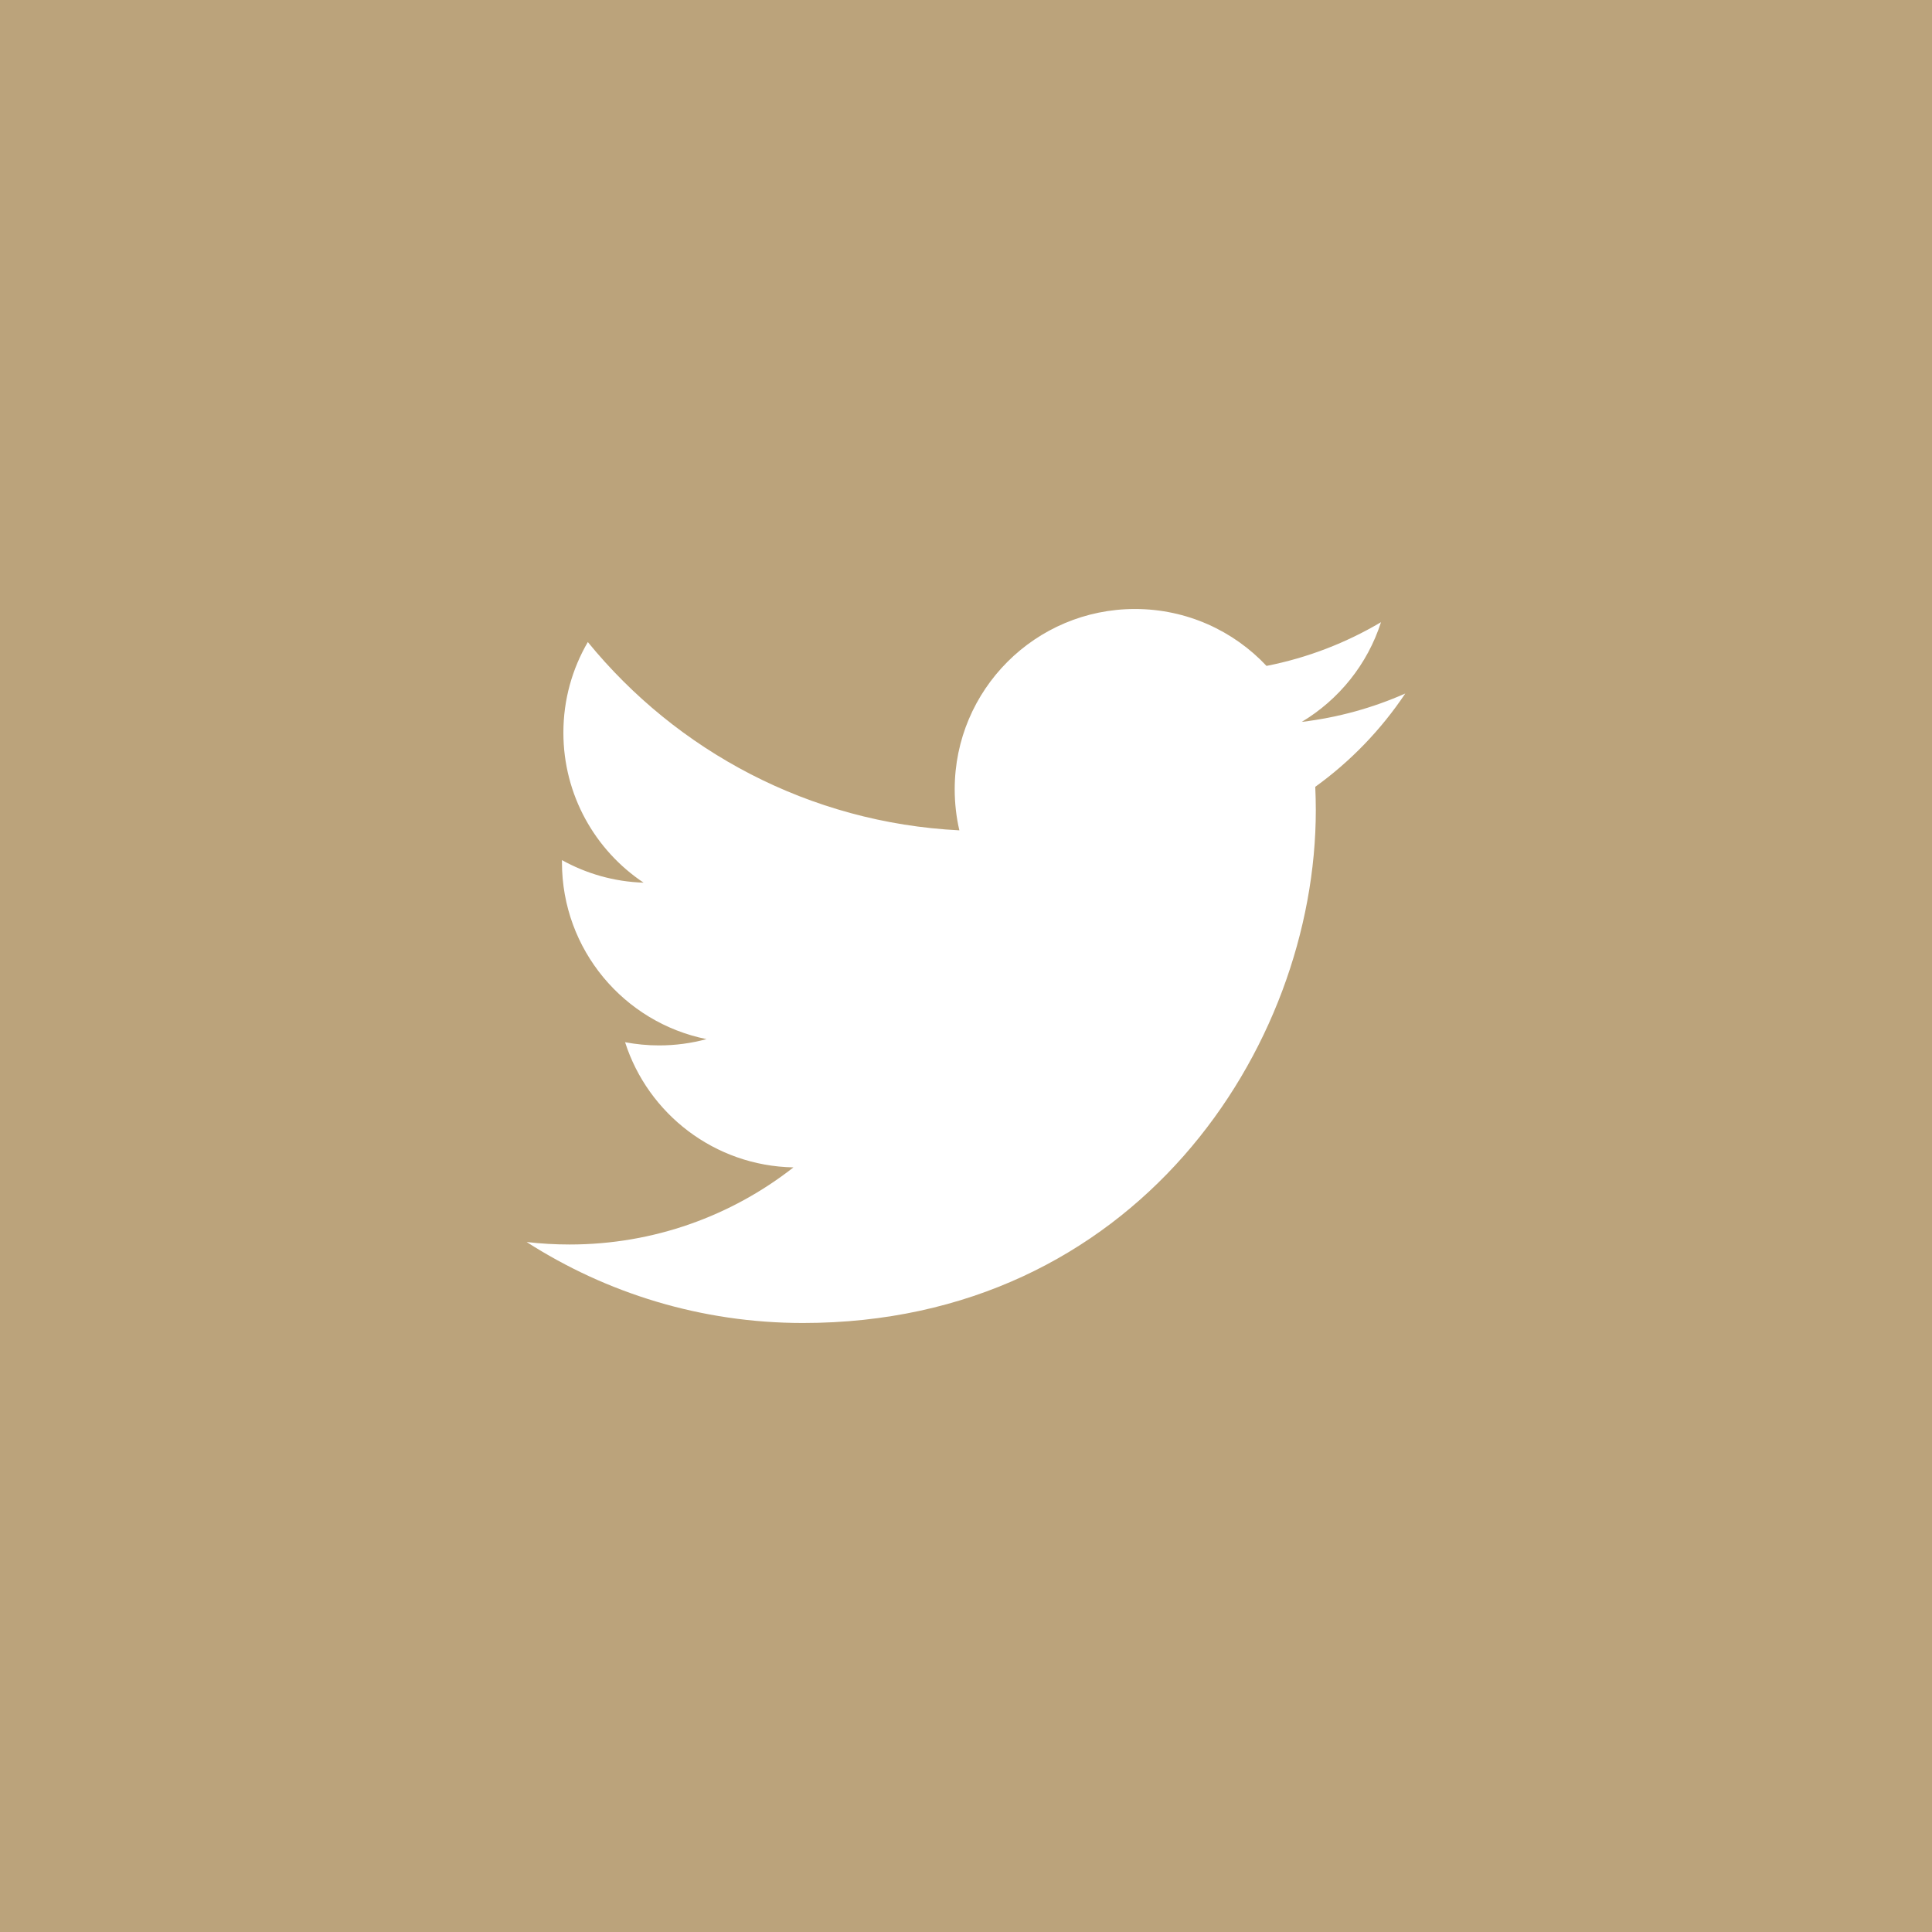
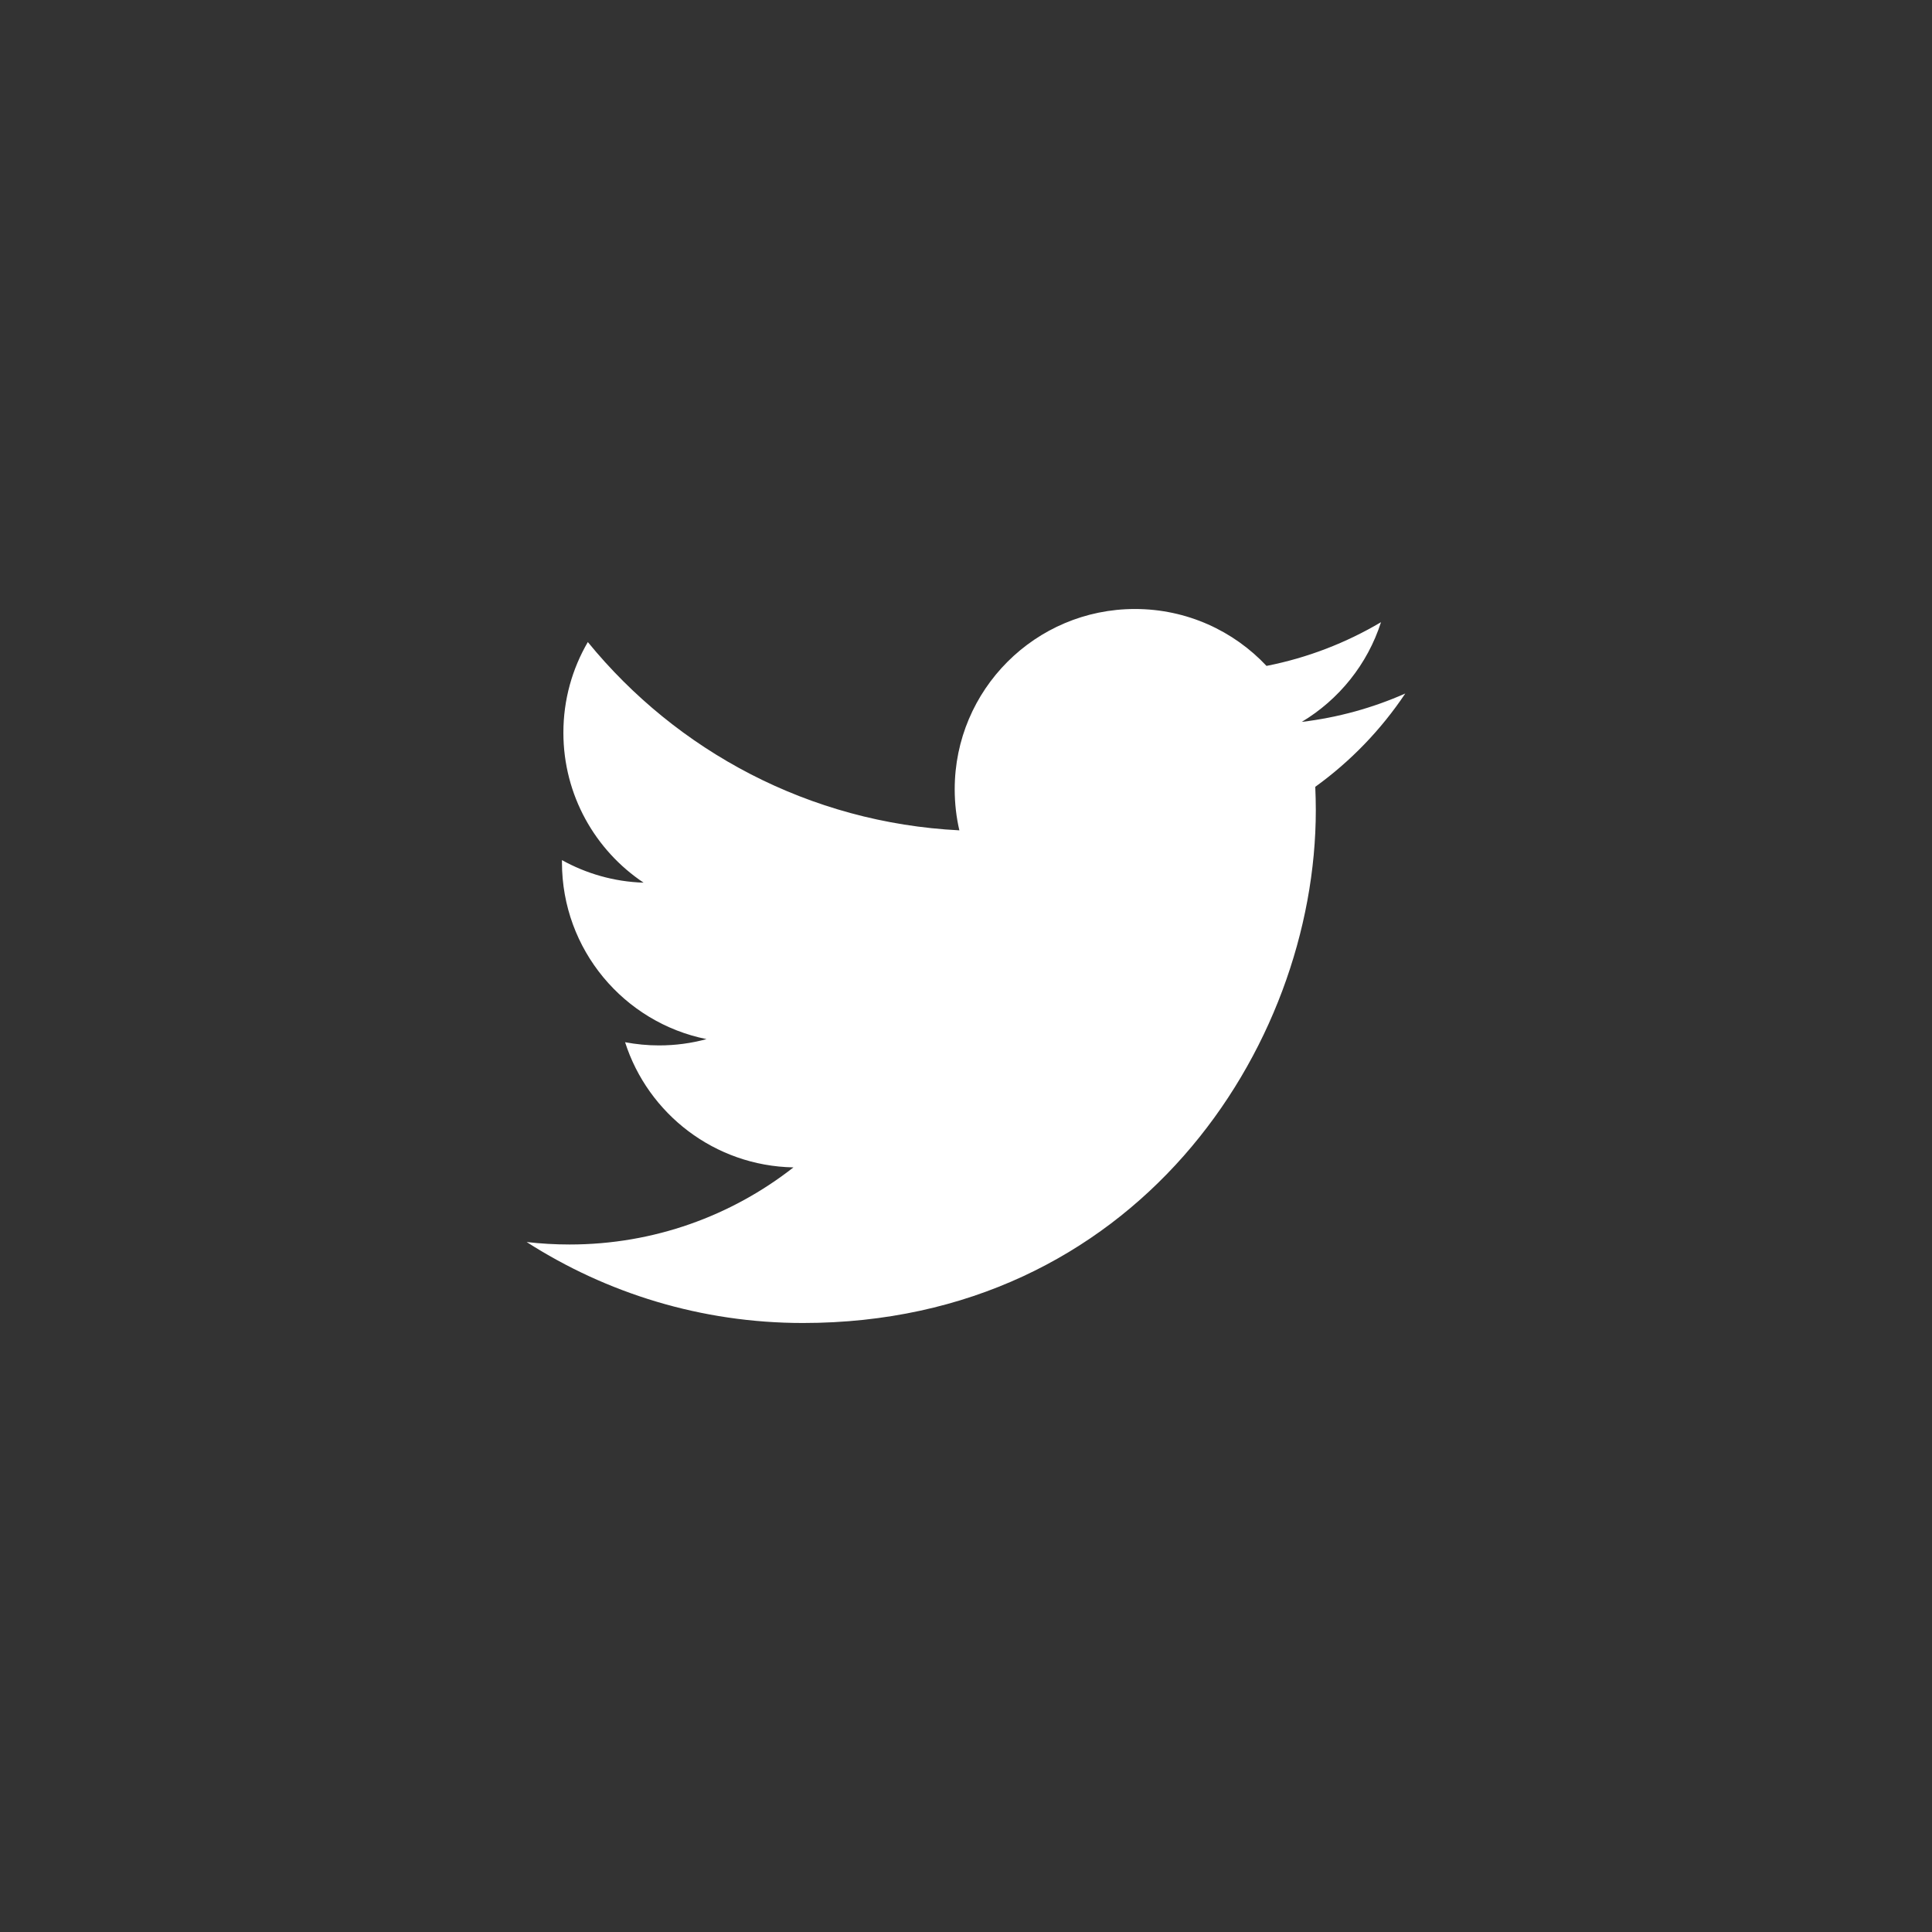
<svg xmlns="http://www.w3.org/2000/svg" version="1.1" id="Layer_1" x="0px" y="0px" width="46px" height="46px" viewBox="0 0 46 46" enable-background="new 0 0 46 46" xml:space="preserve">
  <rect x="0" y="0" width="46" height="46" fill="#333333" stroke="none" />
  <g>
-     <rect x="3" y="3" fill="#BBA37B" width="40" height="40" />
-     <path fill="#BBA37B" d="M40,6v34H6V6H40 M46,0H0v46h46V0L46,0z" />
-   </g>
+     </g>
  <g>
    <path fill="#FFFFFF" d="M33.459,16.512c-0.77,0.341-1.597,0.572-2.465,0.676c0.886-0.531,1.566-1.372,1.887-2.374   c-0.829,0.491-1.748,0.849-2.726,1.041c-0.782-0.834-1.898-1.355-3.132-1.355c-2.371,0-4.292,1.922-4.292,4.292   c0,0.336,0.038,0.664,0.111,0.978c-3.567-0.179-6.729-1.888-8.846-4.483c-0.37,0.634-0.582,1.371-0.582,2.157   c0,1.489,0.758,2.803,1.91,3.572c-0.704-0.022-1.366-0.216-1.944-0.537c0,0.019,0,0.036,0,0.054c0,2.08,1.479,3.814,3.442,4.208   c-0.36,0.098-0.739,0.15-1.131,0.15c-0.276,0-0.545-0.027-0.808-0.076c0.546,1.705,2.131,2.945,4.009,2.98   c-1.469,1.15-3.318,1.836-5.329,1.836c-0.347,0-0.688-0.02-1.024-0.059c1.899,1.217,4.155,1.928,6.579,1.928   c7.894,0,12.211-6.539,12.211-12.211c0-0.186-0.005-0.371-0.013-0.555C32.156,18.128,32.884,17.373,33.459,16.512z" />
  </g>
</svg>